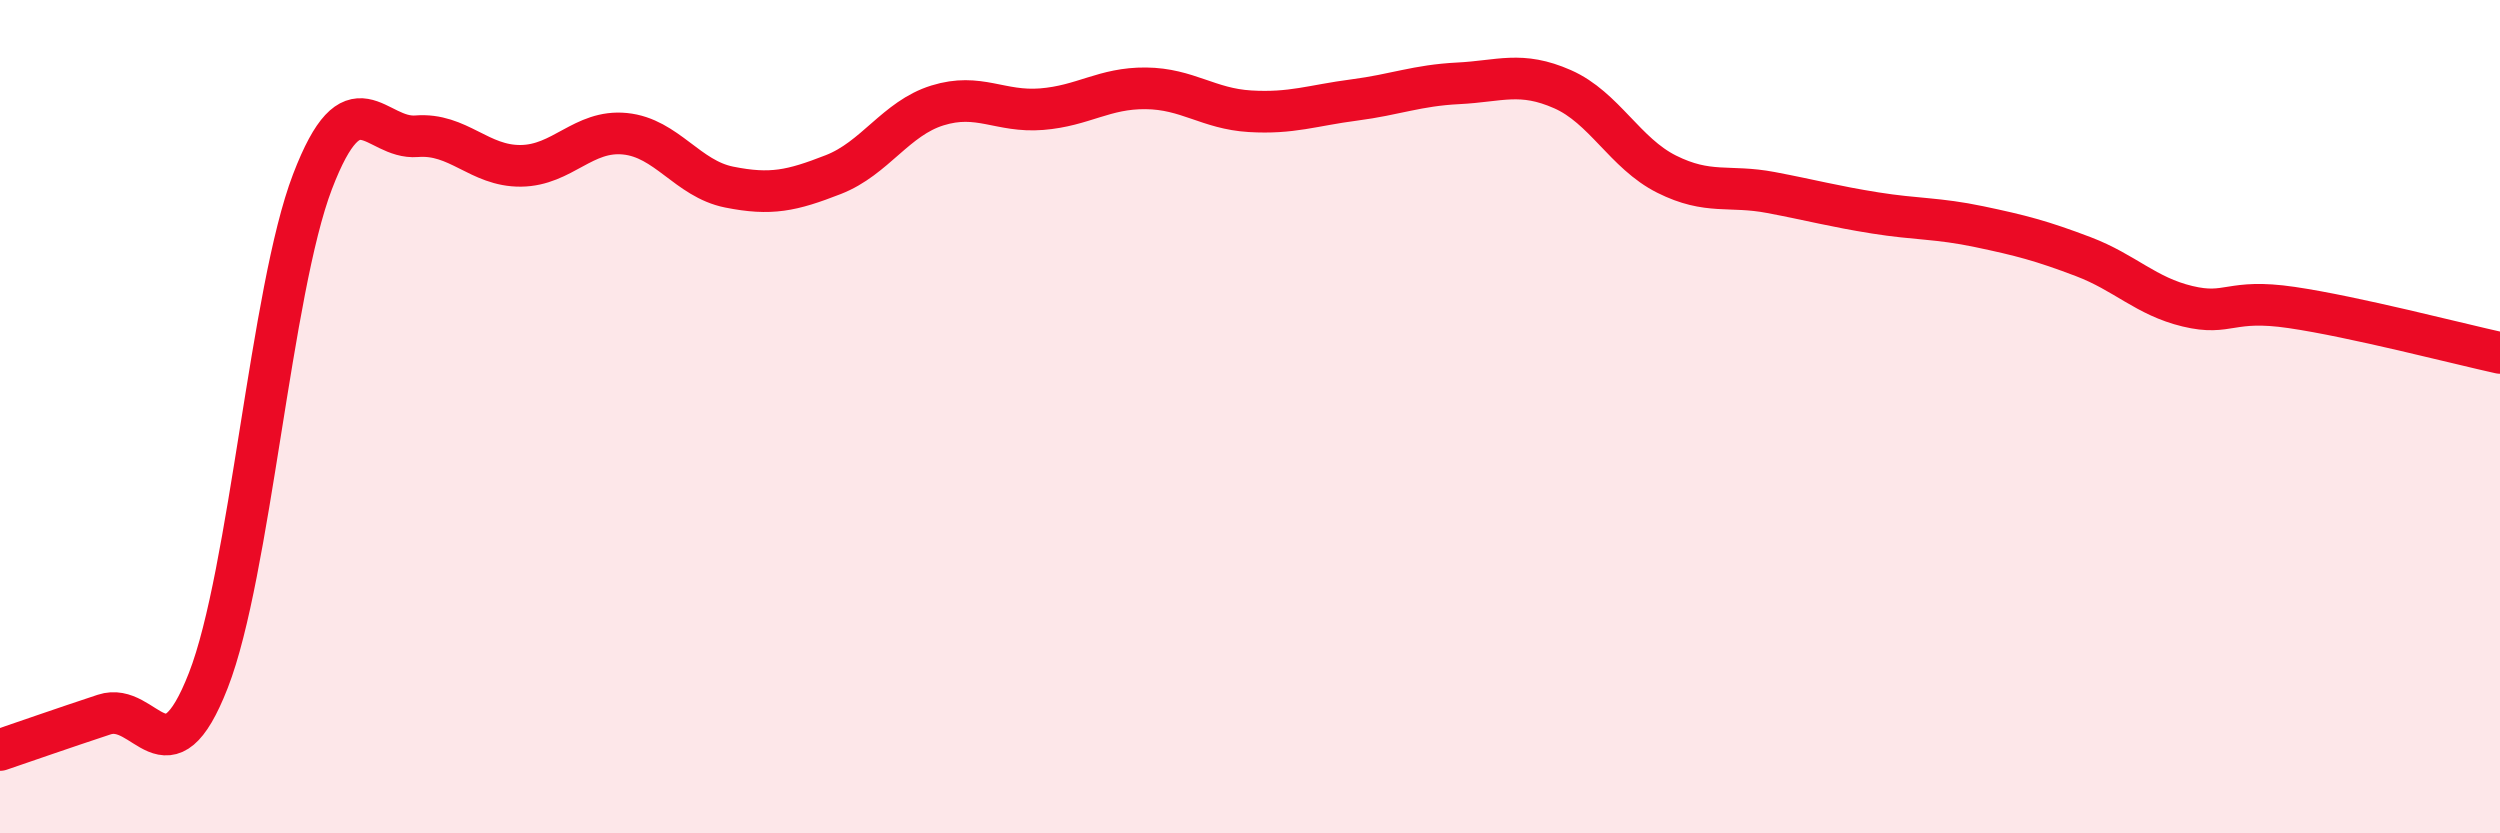
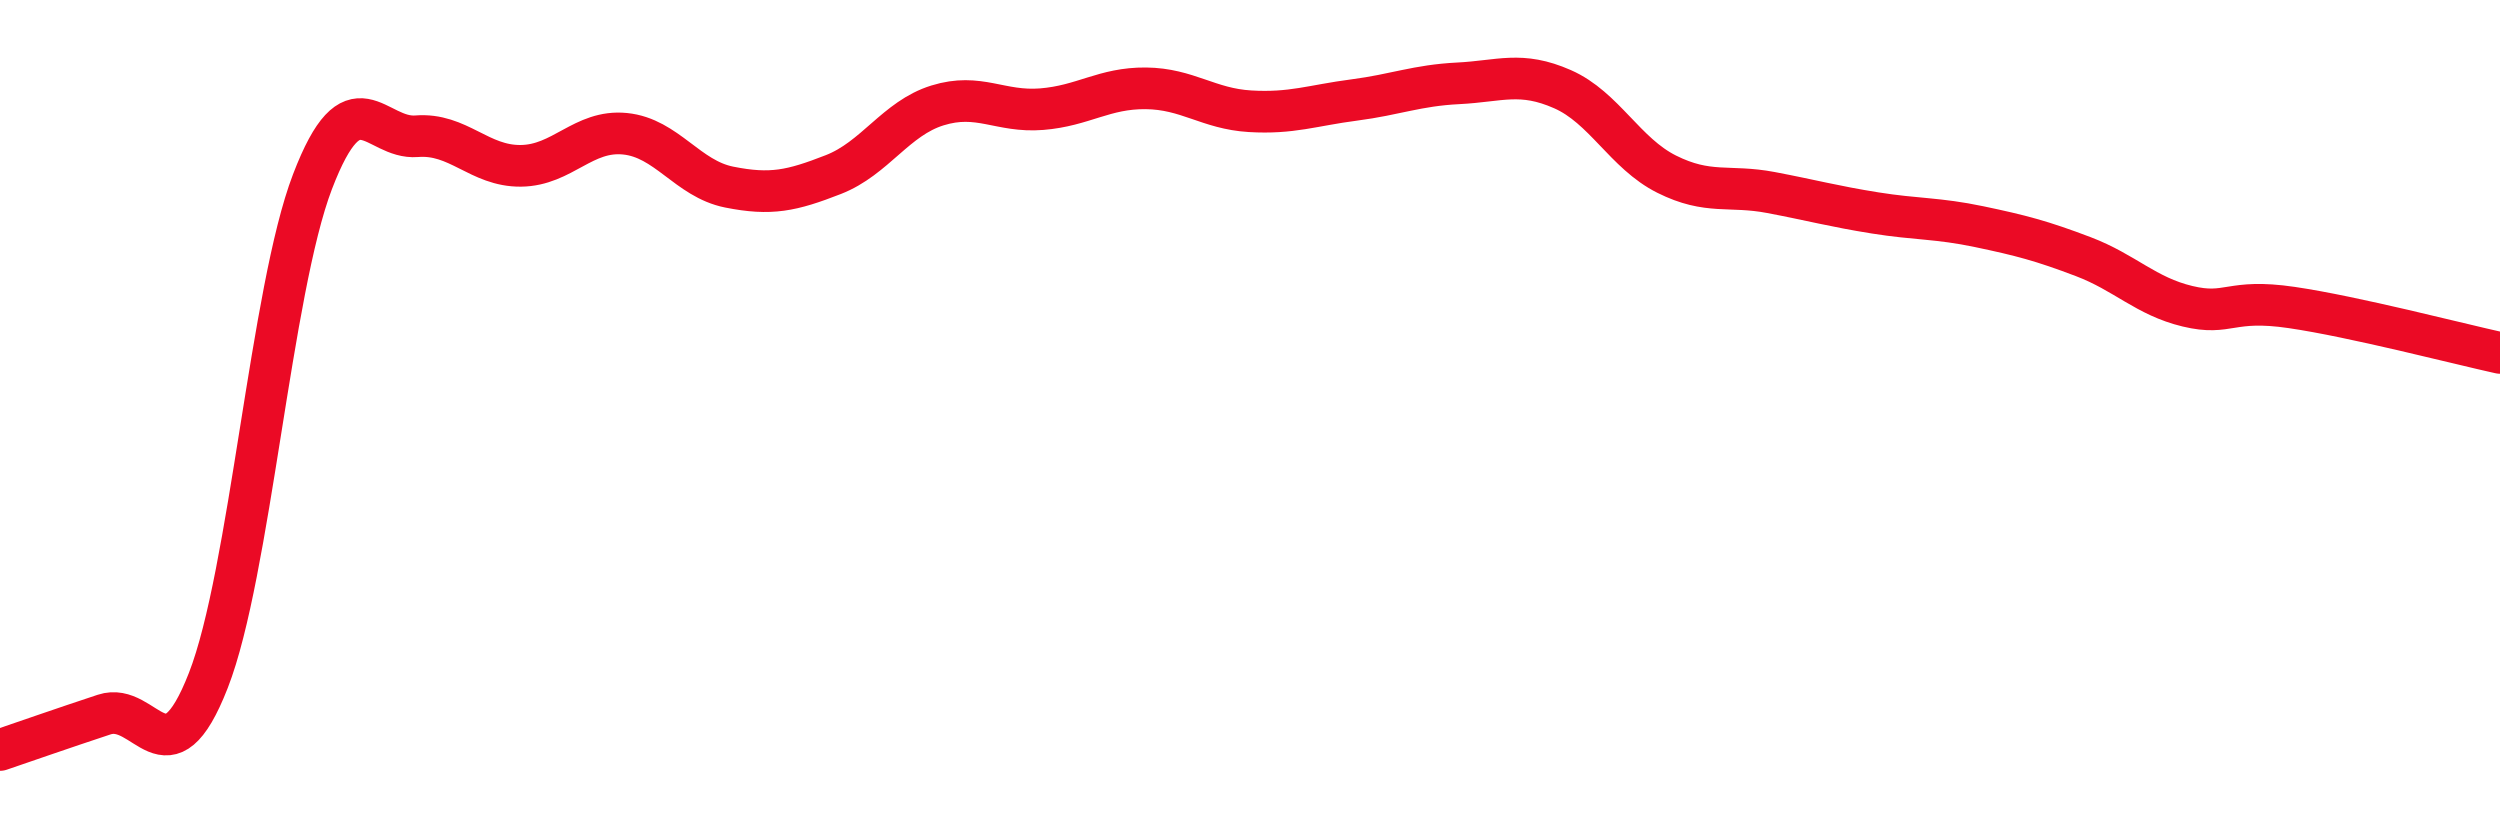
<svg xmlns="http://www.w3.org/2000/svg" width="60" height="20" viewBox="0 0 60 20">
-   <path d="M 0,18 C 0.5,17.83 1.5,17.48 2.5,17.15 C 3.5,16.82 4,18.89 5,16.33 C 6,13.77 6.5,6.97 7.5,4.36 C 8.5,1.75 9,3.35 10,3.27 C 11,3.19 11.5,3.99 12.5,3.98 C 13.5,3.97 14,3.11 15,3.21 C 16,3.31 16.5,4.29 17.5,4.49 C 18.5,4.69 19,4.58 20,4.19 C 21,3.8 21.5,2.84 22.5,2.53 C 23.5,2.22 24,2.7 25,2.62 C 26,2.54 26.5,2.11 27.5,2.12 C 28.5,2.13 29,2.61 30,2.67 C 31,2.73 31.5,2.53 32.5,2.4 C 33.5,2.27 34,2.05 35,2 C 36,1.95 36.5,1.7 37.5,2.14 C 38.5,2.58 39,3.68 40,4.18 C 41,4.68 41.5,4.43 42.5,4.62 C 43.5,4.81 44,4.95 45,5.11 C 46,5.27 46.5,5.23 47.5,5.44 C 48.5,5.65 49,5.78 50,6.16 C 51,6.54 51.5,7.11 52.5,7.35 C 53.5,7.59 53.5,7.16 55,7.38 C 56.5,7.6 59,8.25 60,8.47L60 20L0 20Z" fill="#EB0A25" opacity="0.1" stroke-linecap="round" stroke-linejoin="round" />
  <path d="M 0,18 C 0.5,17.83 1.5,17.48 2.5,17.15 C 3.5,16.82 4,18.89 5,16.33 C 6,13.77 6.5,6.97 7.5,4.36 C 8.5,1.75 9,3.35 10,3.27 C 11,3.19 11.5,3.99 12.5,3.98 C 13.5,3.97 14,3.11 15,3.21 C 16,3.31 16.5,4.29 17.5,4.49 C 18.5,4.69 19,4.58 20,4.19 C 21,3.8 21.5,2.84 22.5,2.53 C 23.5,2.22 24,2.7 25,2.62 C 26,2.54 26.5,2.11 27.5,2.12 C 28.5,2.13 29,2.61 30,2.67 C 31,2.73 31.5,2.53 32.5,2.4 C 33.5,2.27 34,2.05 35,2 C 36,1.95 36.5,1.7 37.5,2.14 C 38.5,2.58 39,3.68 40,4.18 C 41,4.68 41.5,4.43 42.5,4.62 C 43.5,4.81 44,4.95 45,5.11 C 46,5.27 46.5,5.23 47.5,5.44 C 48.5,5.65 49,5.78 50,6.16 C 51,6.54 51.5,7.11 52.5,7.35 C 53.5,7.59 53.5,7.16 55,7.38 C 56.5,7.6 59,8.25 60,8.47" stroke="#EB0A25" stroke-width="1" fill="none" stroke-linecap="round" stroke-linejoin="round" />
</svg>